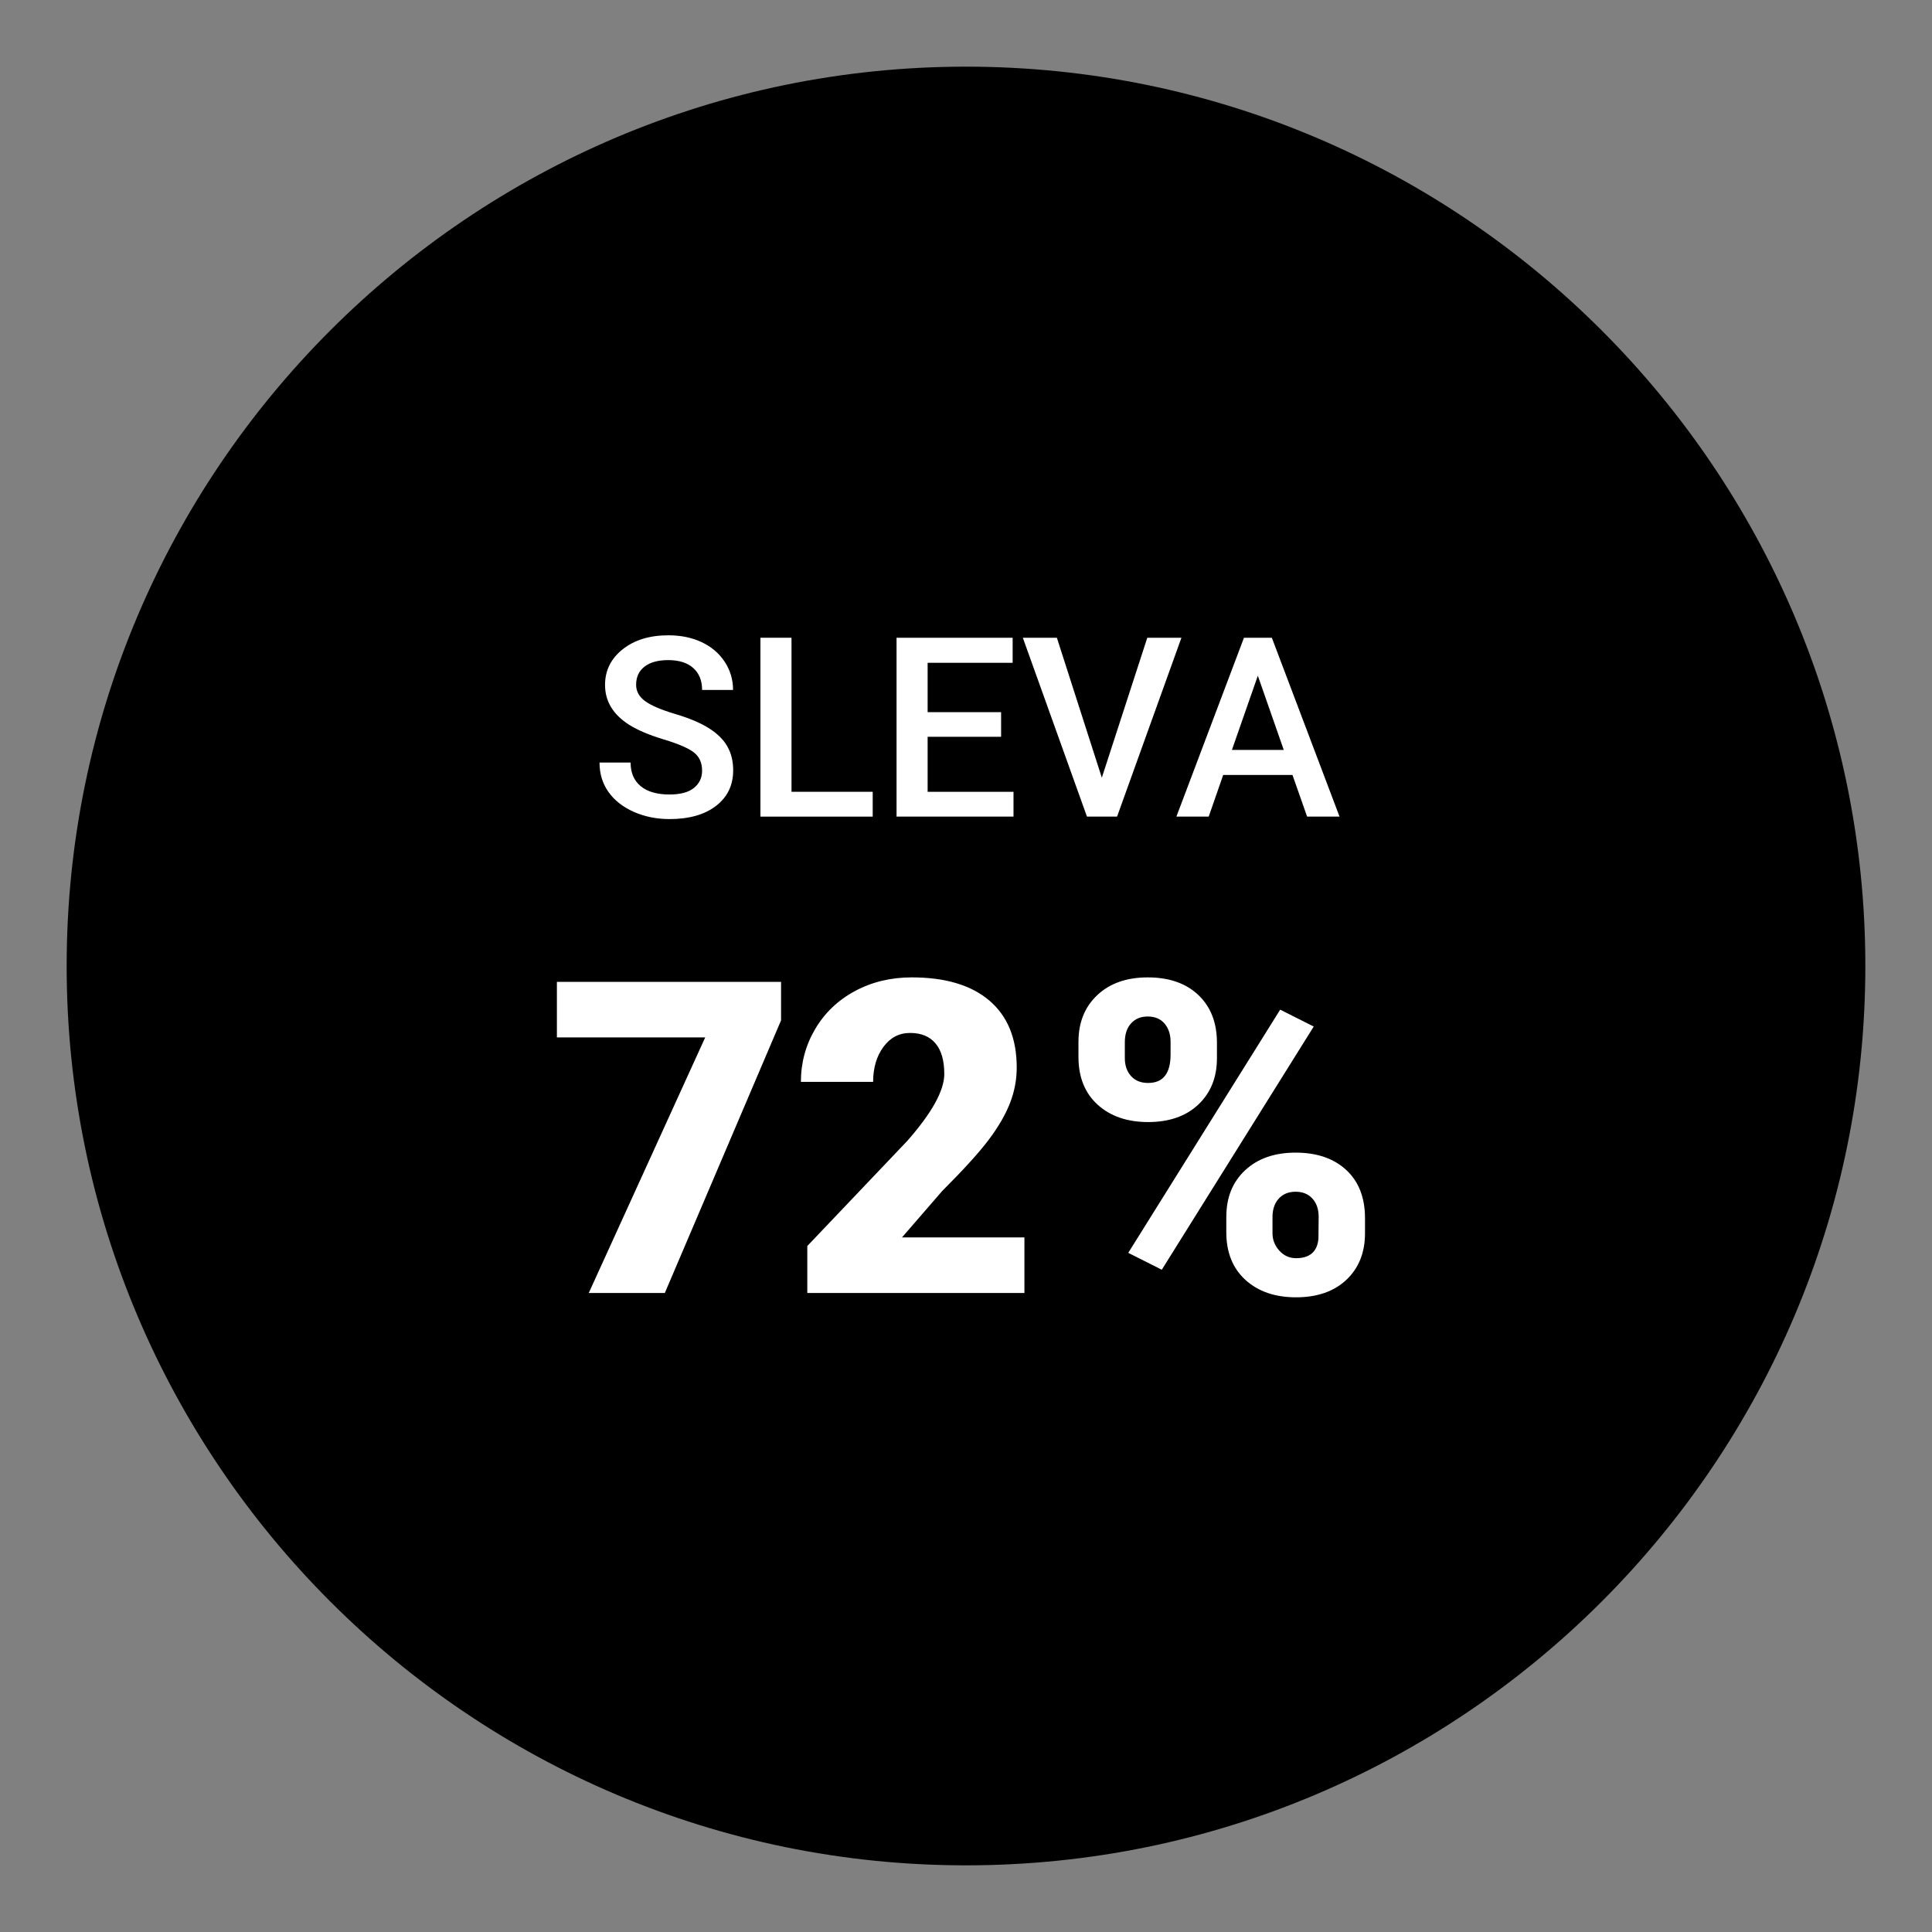
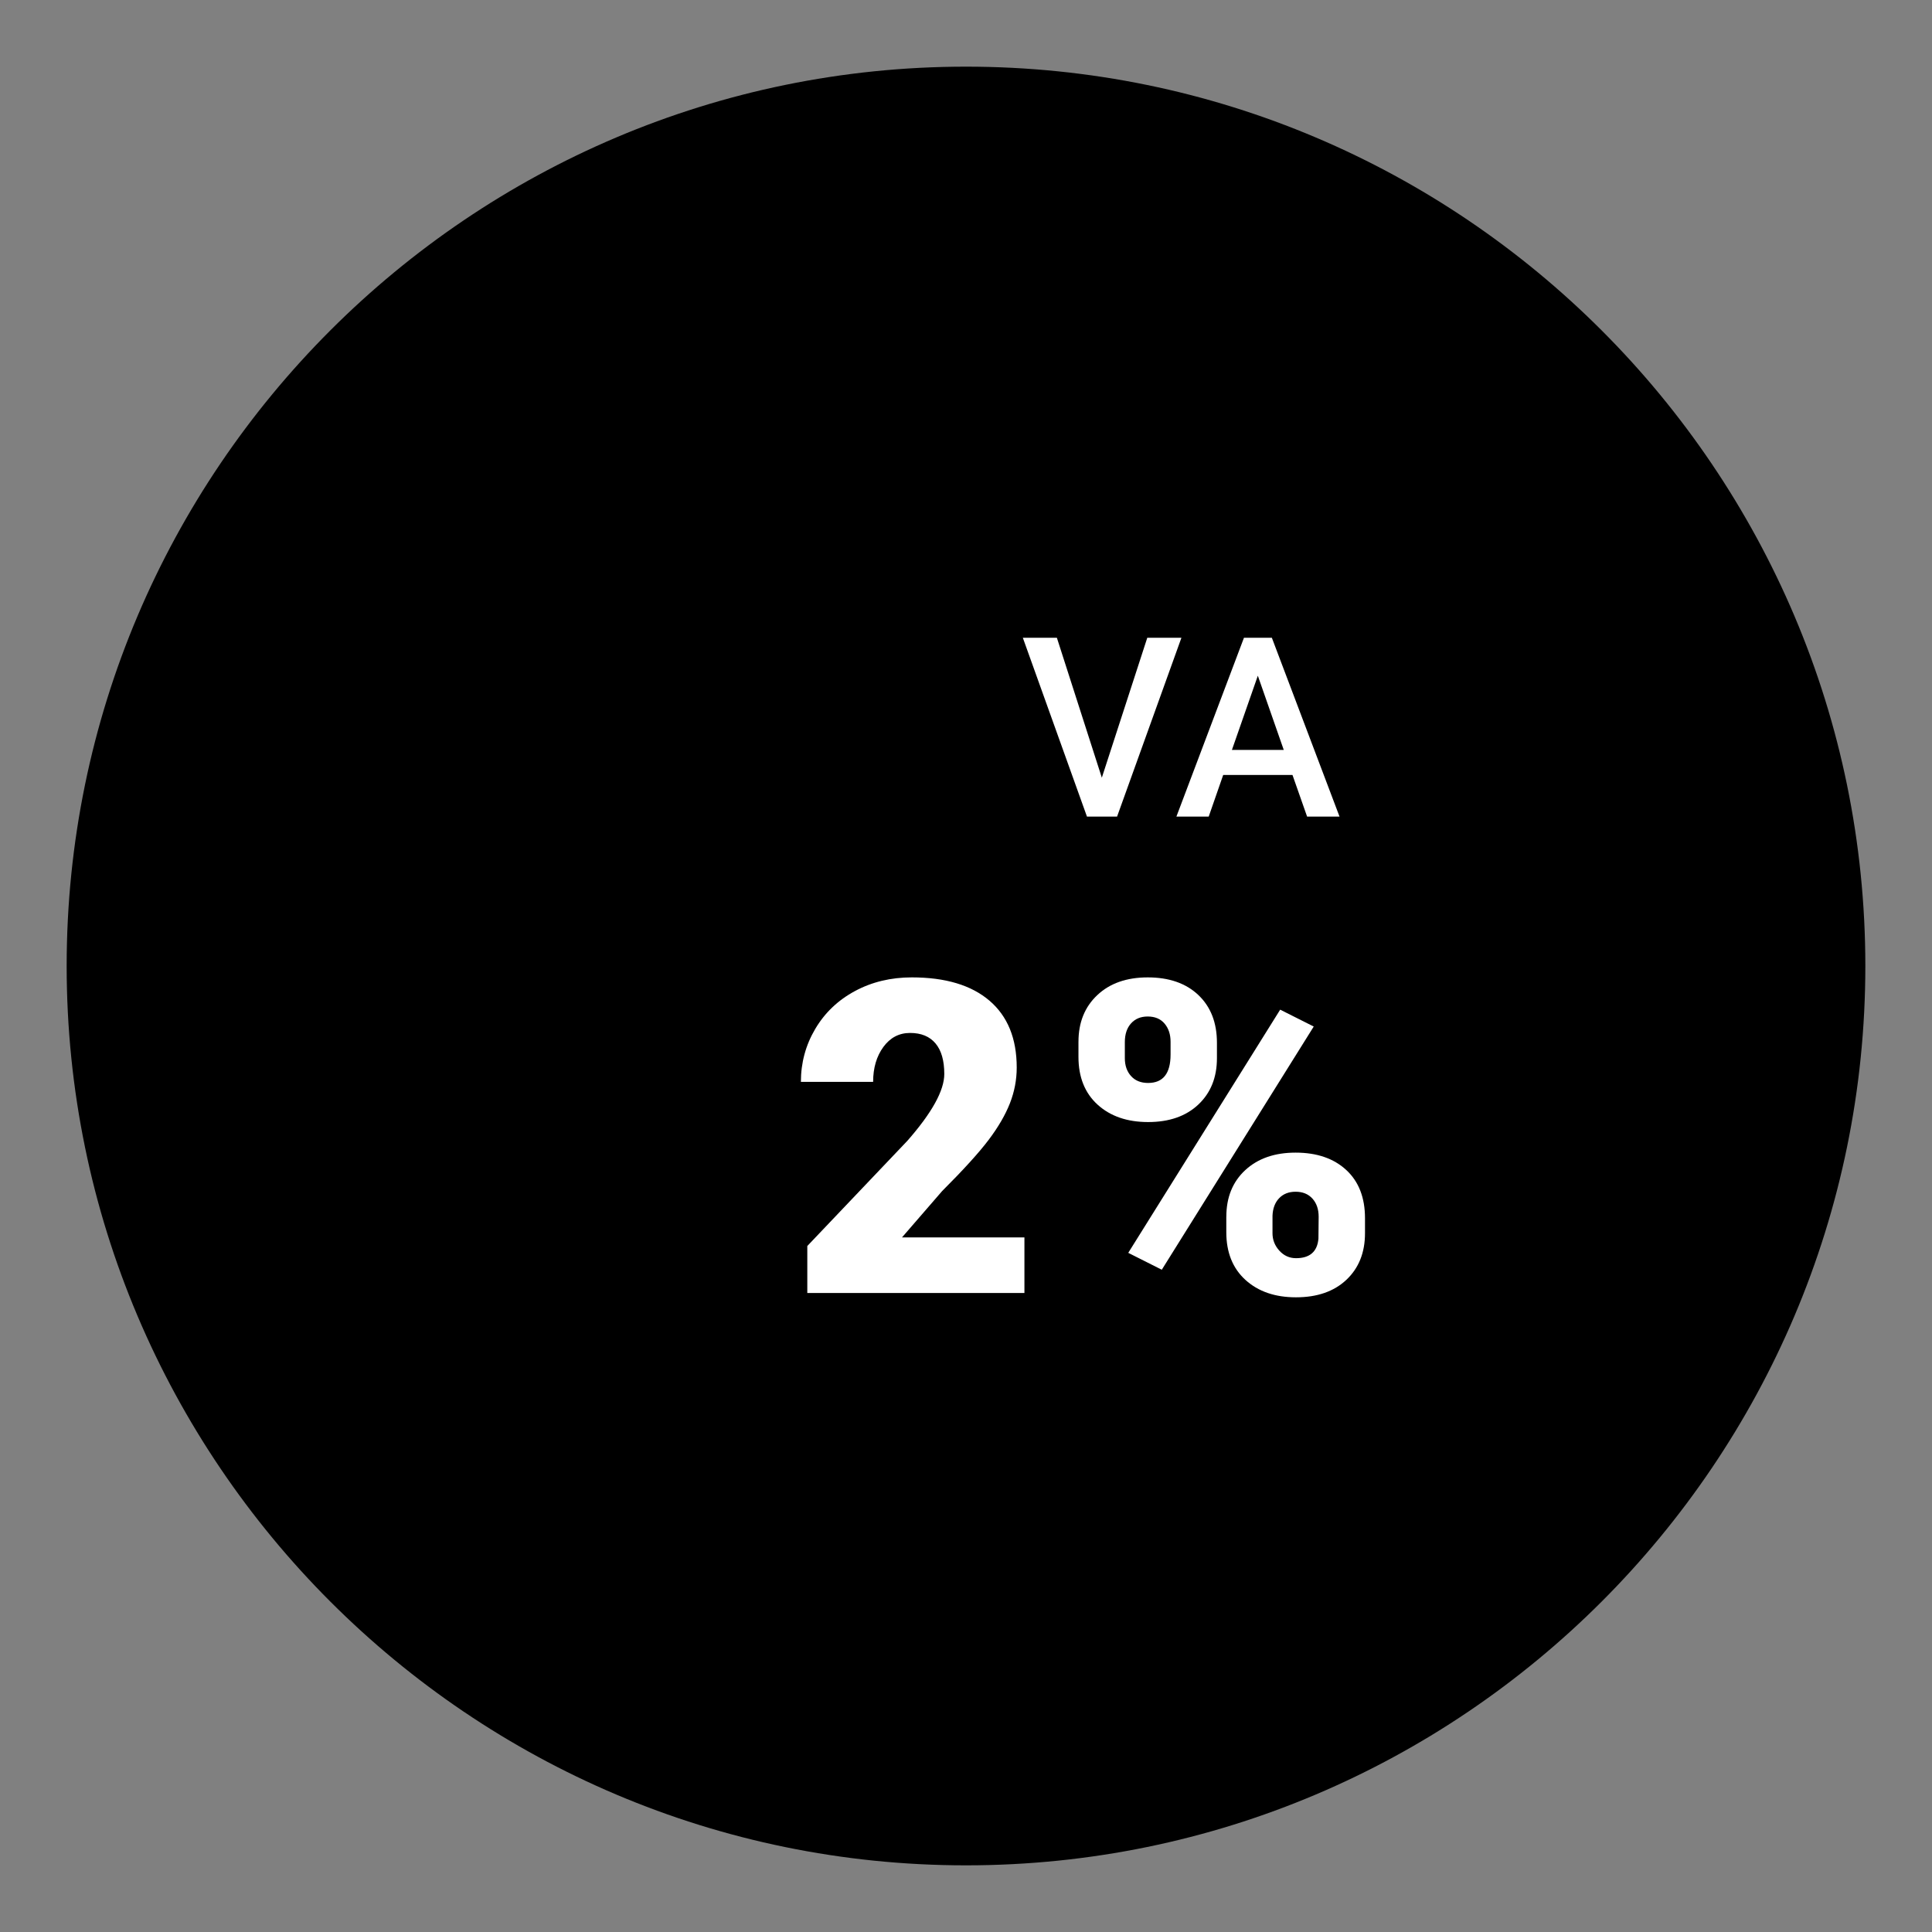
<svg xmlns="http://www.w3.org/2000/svg" id="Vrstva_1" viewBox="0 0 141.732 141.732">
  <rect x="0" y="0" width="141.732" height="141.732" fill="#808080" stroke="none" />
  <defs>
    <style>.cls-1{fill:#fff;}.cls-2{fill:#000000;}</style>
  </defs>
  <path class="cls-2" d="m70.866,4.89C34.487,4.89,4.89,34.487,4.89,70.866s29.597,65.976,65.976,65.976,65.976-29.597,65.976-65.976S107.245,4.89,70.866,4.89Z" />
-   <path class="cls-1" d="m51.505,56.528c0-.577-.203-1.021-.608-1.334-.406-.312-1.137-.628-2.195-.946-1.057-.318-1.898-.673-2.523-1.063-1.195-.751-1.793-1.73-1.793-2.938,0-1.057.431-1.929,1.293-2.614.862-.685,1.981-1.027,3.357-1.027.914,0,1.728.168,2.442.505s1.277.815,1.686,1.438c.408.622.613,1.312.613,2.068h-2.271c0-.685-.215-1.221-.645-1.609-.43-.387-1.044-.582-1.843-.582-.745,0-1.323.16-1.735.478s-.617.763-.617,1.333c0,.481.222.882.667,1.203.444.322,1.177.634,2.199.938,1.021.304,1.842.649,2.46,1.036.619.388,1.073.833,1.361,1.334.289.502.433,1.089.433,1.762,0,1.094-.419,1.964-1.257,2.609-.838.646-1.975.969-3.411.969-.949,0-1.822-.176-2.618-.527-.796-.352-1.415-.836-1.857-1.455-.441-.619-.662-1.34-.662-2.163h2.28c0,.745.247,1.322.739,1.73.493.408,1.199.612,2.118.612.793,0,1.39-.16,1.789-.481.399-.322.6-.747.6-1.275Z" />
-   <path class="cls-1" d="m58.065,58.086h5.957v1.821h-8.237v-13.122h2.28v11.301Z" />
-   <path class="cls-1" d="m73.441,54.049h-5.39v4.037h6.3v1.821h-8.58v-13.122h8.517v1.838h-6.237v3.623h5.39v1.803Z" />
  <path class="cls-1" d="m80.831,57.05l3.334-10.265h2.505l-4.722,13.122h-2.208l-4.705-13.122h2.497l3.298,10.265Z" />
  <path class="cls-1" d="m94.817,56.852h-5.083l-1.063,3.055h-2.37l4.957-13.122h2.045l4.966,13.122h-2.379l-1.073-3.055Zm-4.443-1.838h3.803l-1.902-5.444-1.901,5.444Z" />
-   <path class="cls-1" d="m57.299,74.853l-8.528,20.003h-5.581l8.544-18.75h-10.88v-4.076h16.445v2.822Z" />
  <path class="cls-1" d="m75.152,94.856h-15.928v-3.449l7.337-7.713c1.808-2.059,2.712-3.694,2.712-4.907,0-.982-.214-1.729-.643-2.241-.429-.512-1.05-.769-1.866-.769-.805,0-1.458.343-1.959,1.027s-.752,1.539-.752,2.562h-5.299c0-1.4.35-2.693,1.05-3.88.7-1.186,1.672-2.113,2.916-2.782s2.634-1.003,4.17-1.003c2.466,0,4.366.57,5.698,1.708,1.333,1.14,1.999,2.775,1.999,4.907,0,.898-.167,1.774-.501,2.625-.335.852-.854,1.746-1.56,2.681-.706.935-1.842,2.187-3.41,3.754l-2.947,3.402h8.983v4.076Z" />
  <path class="cls-1" d="m79.117,76.42c0-1.411.459-2.55,1.379-3.417.919-.867,2.153-1.301,3.7-1.301,1.567,0,2.806.431,3.715,1.293s1.364,2.03,1.364,3.504v1.128c0,1.411-.455,2.545-1.364,3.402s-2.138,1.285-3.684,1.285c-1.536,0-2.772-.426-3.708-1.277-.936-.852-1.403-2.02-1.403-3.504v-1.113Zm3.401,1.204c0,.54.151.979.455,1.316.303.338.721.506,1.254.506,1.097,0,1.646-.696,1.646-2.087v-.935c0-.54-.146-.983-.439-1.331-.292-.348-.706-.522-1.238-.522-.512,0-.92.169-1.223.506-.304.337-.455.797-.455,1.378v1.168Zm2.712,15.524l-2.461-1.239,11.146-17.84,2.461,1.238-11.146,17.84Zm4.734-3.888c0-1.422.462-2.561,1.387-3.418.925-.856,2.156-1.285,3.692-1.285,1.557,0,2.795.423,3.715,1.27.919.847,1.379,2.028,1.379,3.543v1.098c0,1.421-.455,2.561-1.364,3.417-.909.857-2.143,1.286-3.7,1.286-1.536,0-2.772-.426-3.708-1.278-.936-.852-1.403-2.02-1.403-3.503v-1.128Zm3.386,1.203c0,.488.167.916.502,1.285.334.368.742.553,1.223.553,1.014,0,1.562-.478,1.646-1.433l.016-1.604c0-.551-.151-.995-.455-1.332-.303-.338-.716-.506-1.238-.506-.502,0-.904.159-1.207.475-.303.317-.465.745-.486,1.285v1.277Z" />
</svg>